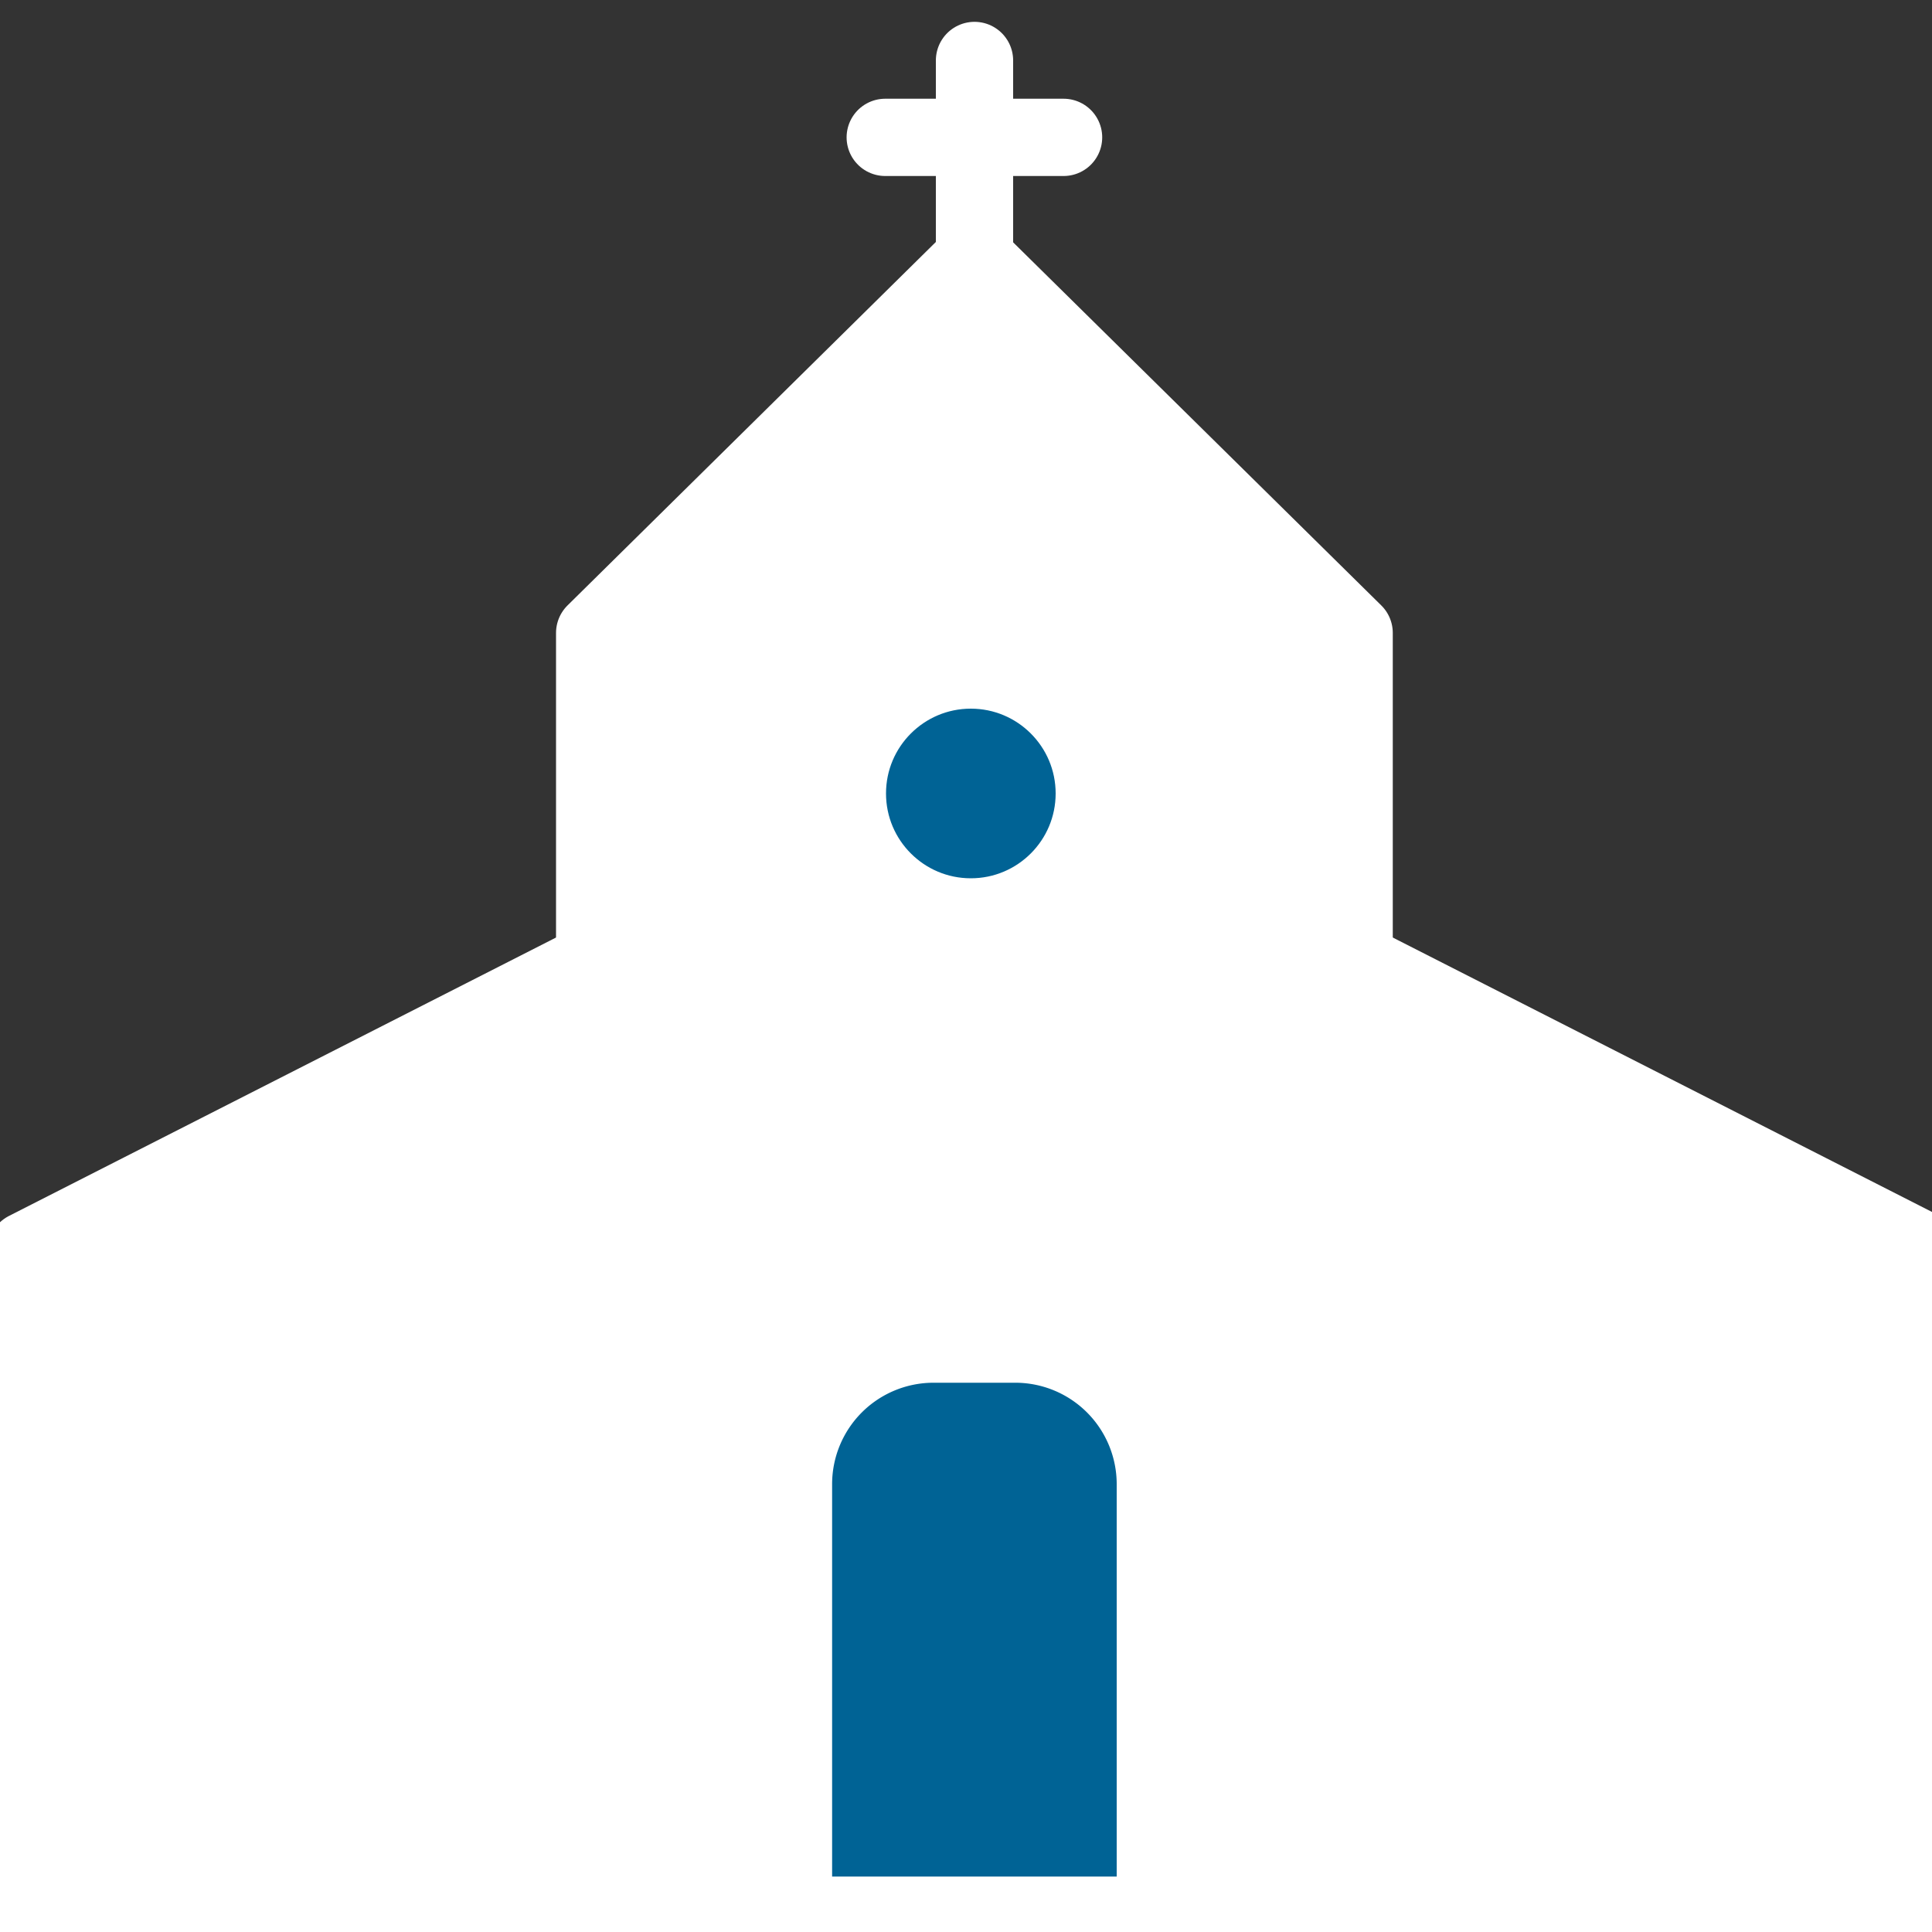
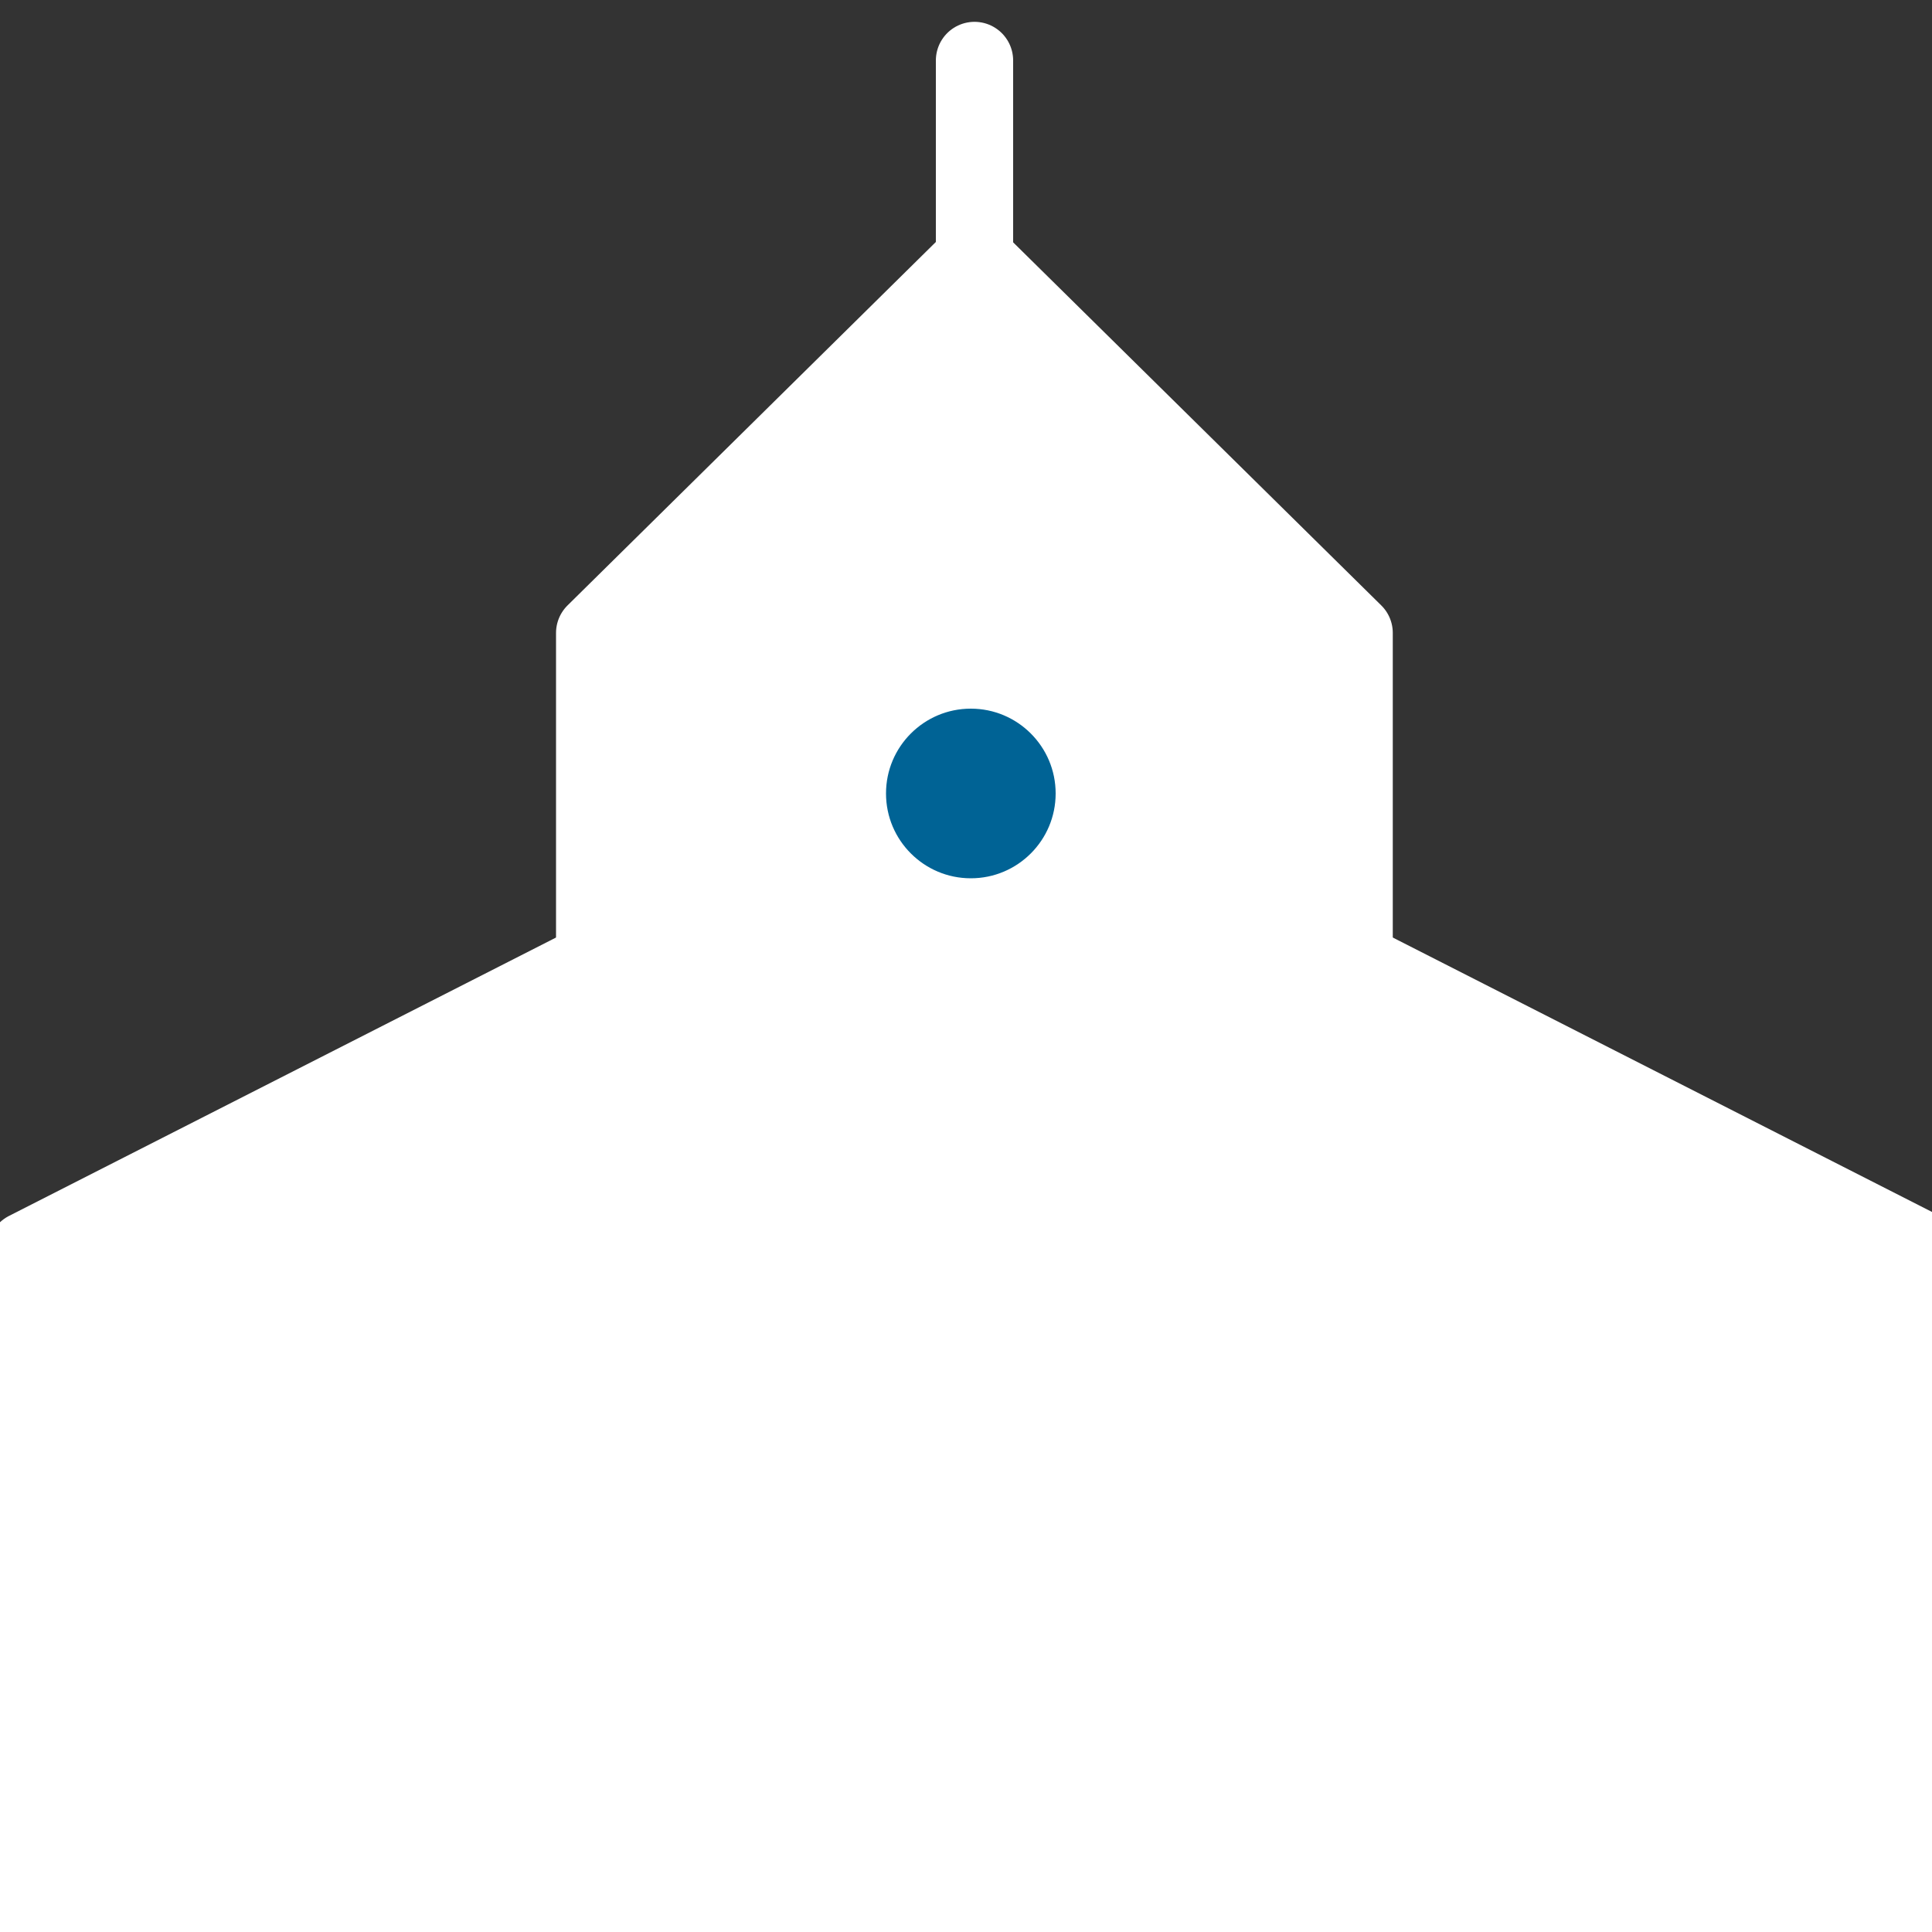
<svg xmlns="http://www.w3.org/2000/svg" id="Layer_2" data-name="Layer 2" viewBox="0 0 100 100">
  <rect x="0" y="0" width="100" height="100" fill="#333333" stroke="none" />
  <defs>
    <style>.cls-1{fill:#fff;}.cls-1,.cls-2{stroke:#fff;stroke-linecap:round;stroke-linejoin:round;stroke-width:4px;}.cls-2{fill:#006395;}</style>
  </defs>
  <line class="cls-1" x1="50.44" y1="3.13" x2="50.44" y2="19.19" />
  <polygon class="cls-1" points="60.2 99.13 99.5 99.13 99.5 64.72 60.2 44.72 60.2 99.13" />
-   <path class="cls-1" d="M77.91,76.25H92.4a0,0,0,0,1,0,0V91.88a7.25,7.25,0,0,1-7.25,7.25h0a7.25,7.25,0,0,1-7.25-7.25V76.25a0,0,0,0,1,0,0Z" transform="translate(170.32 175.38) rotate(-180)" />
+   <path class="cls-1" d="M77.91,76.25H92.4a0,0,0,0,1,0,0V91.88a7.25,7.25,0,0,1-7.25,7.25h0a7.25,7.25,0,0,1-7.25-7.25V76.25Z" transform="translate(170.32 175.38) rotate(-180)" />
  <polygon class="cls-1" points="40.67 99.13 1.37 99.13 1.37 64.72 40.67 44.72 40.67 99.13" />
  <path class="cls-1" d="M15.71,76.25h0A7.25,7.25,0,0,1,23,83.5V99.13a0,0,0,0,1,0,0H8.47a0,0,0,0,1,0,0V83.5A7.25,7.25,0,0,1,15.71,76.25Z" />
  <polygon class="cls-1" points="70.09 99.13 30.78 99.13 30.78 32.76 50.43 13.37 70.09 32.76 70.09 99.13" />
-   <path class="cls-2" d="M48.32,69.57h4.23a7.25,7.25,0,0,1,7.25,7.25V99.13a0,0,0,0,1,0,0H41.07a0,0,0,0,1,0,0V76.82a7.25,7.25,0,0,1,7.25-7.25Z" />
  <circle class="cls-2" cx="50.25" cy="41.07" r="6.39" />
-   <line class="cls-1" x1="45.82" y1="7.11" x2="55.05" y2="7.11" />
</svg>